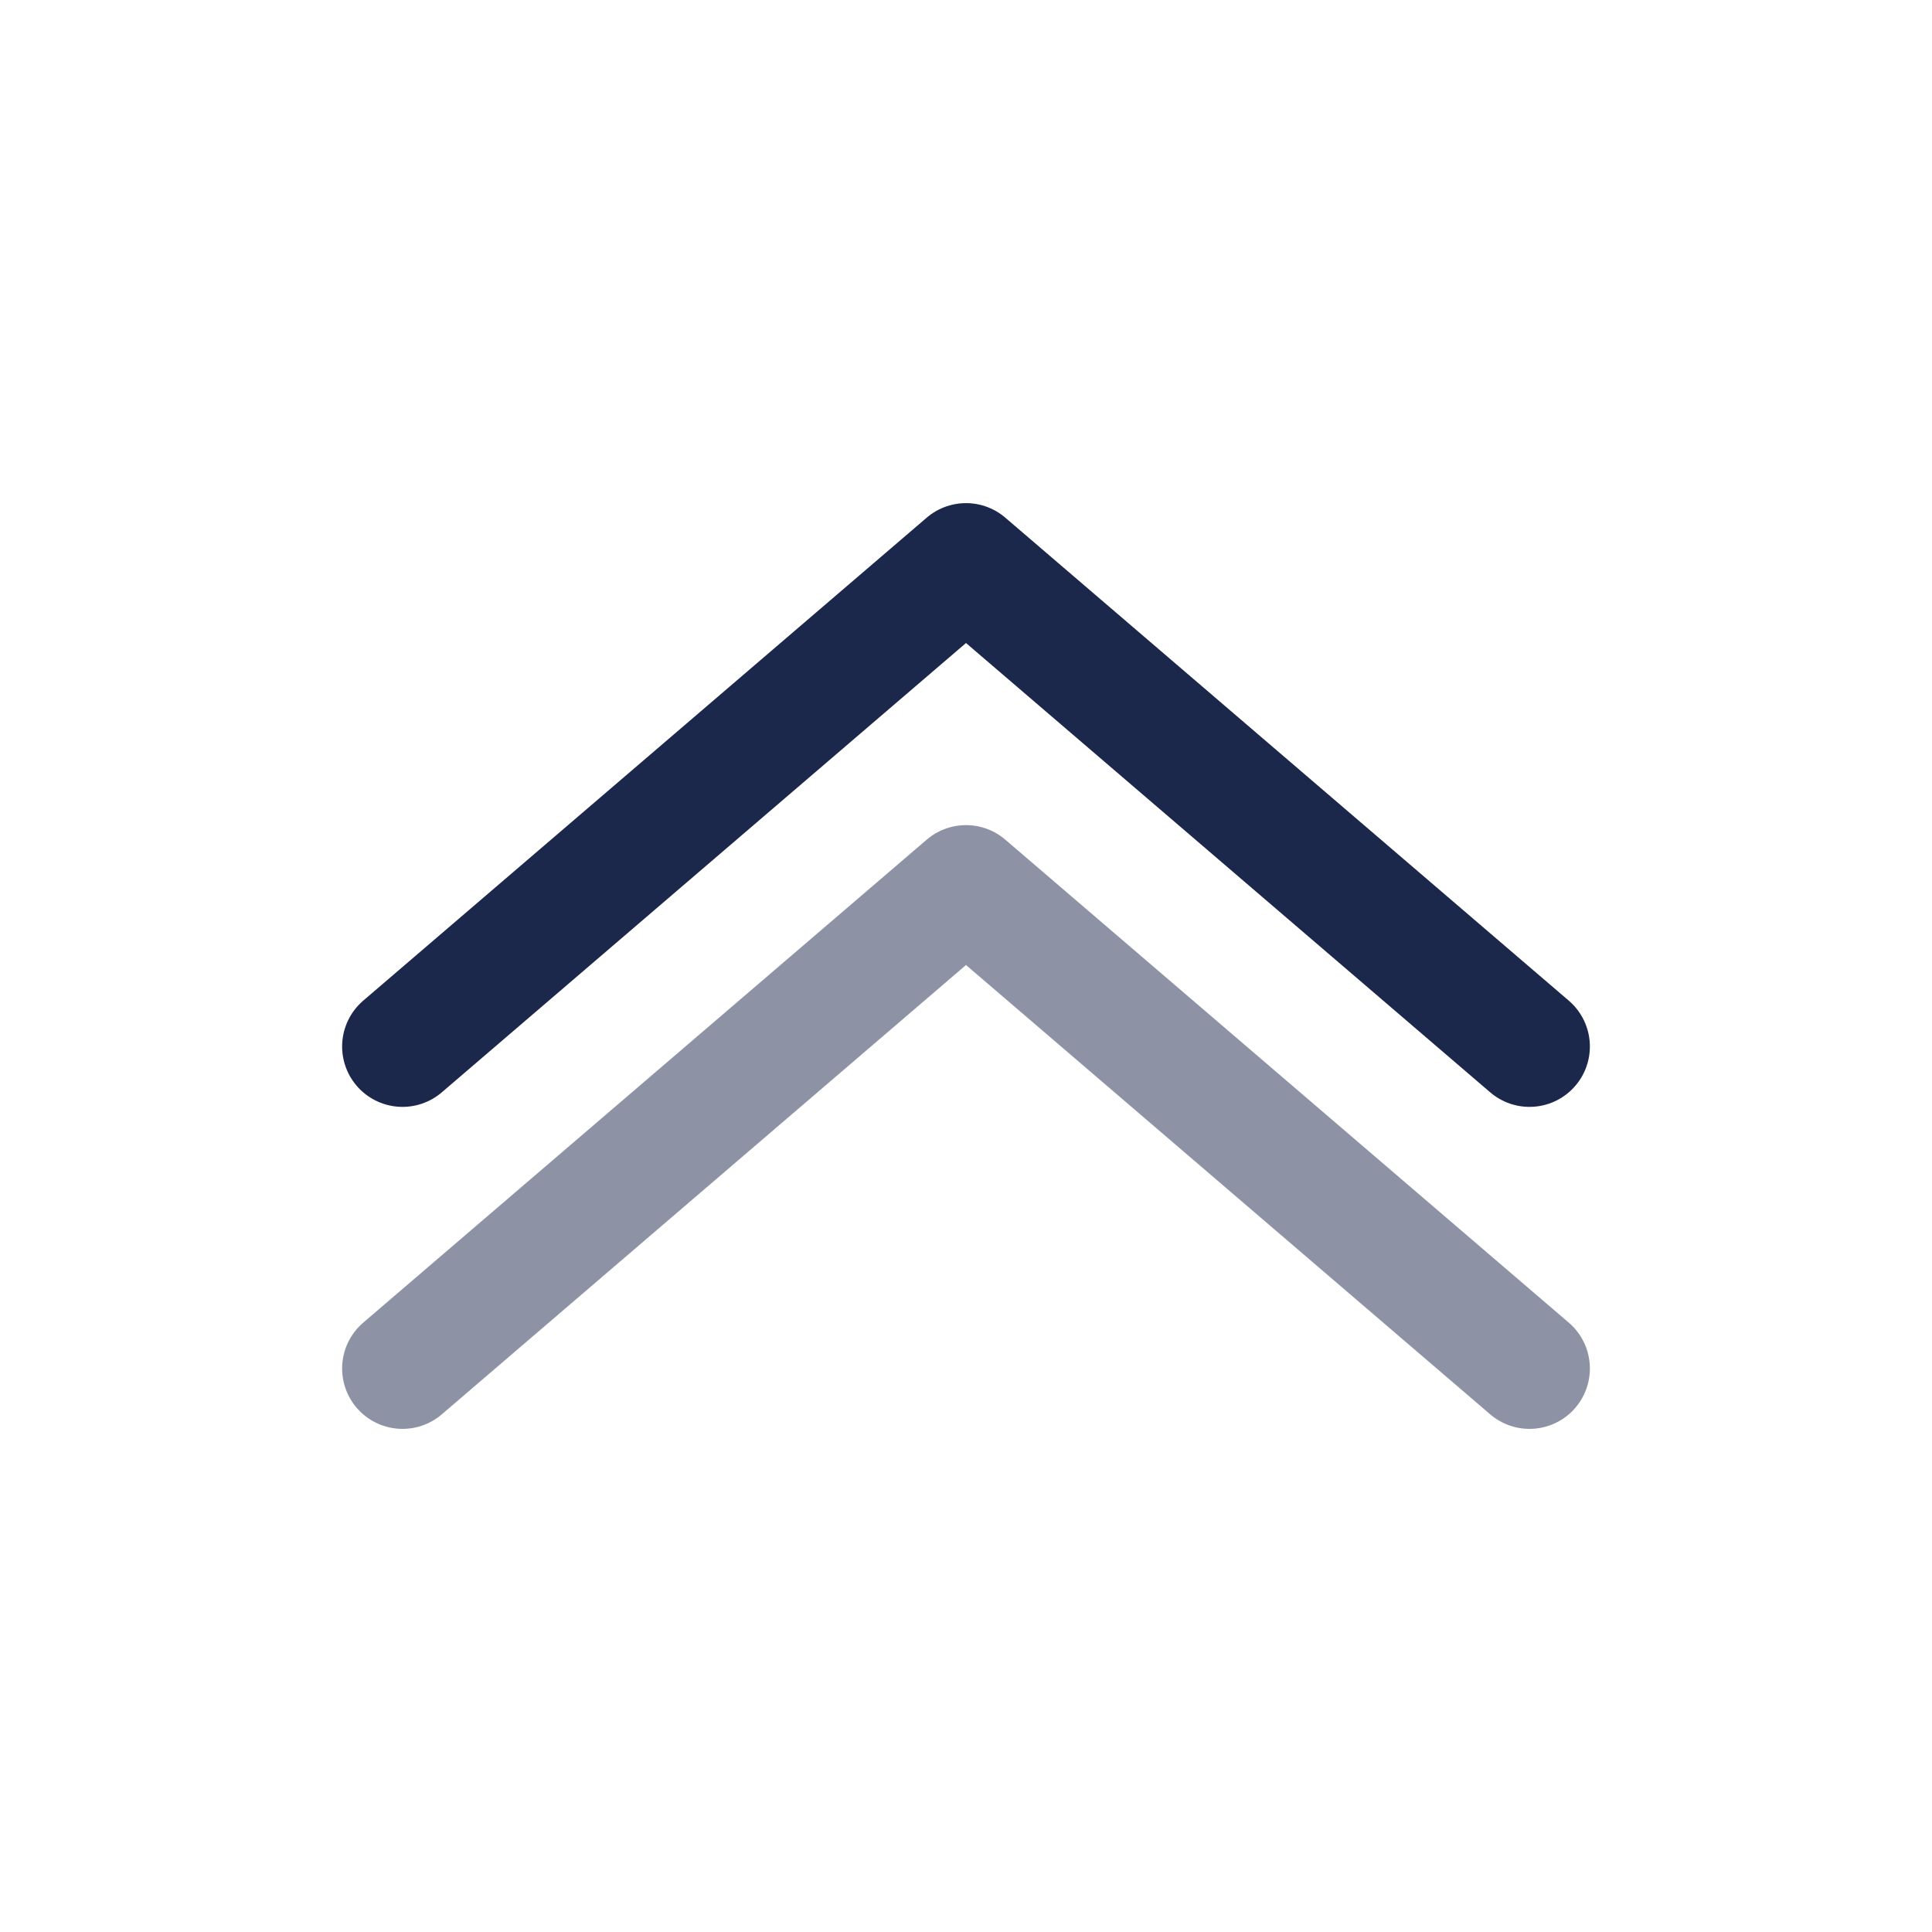
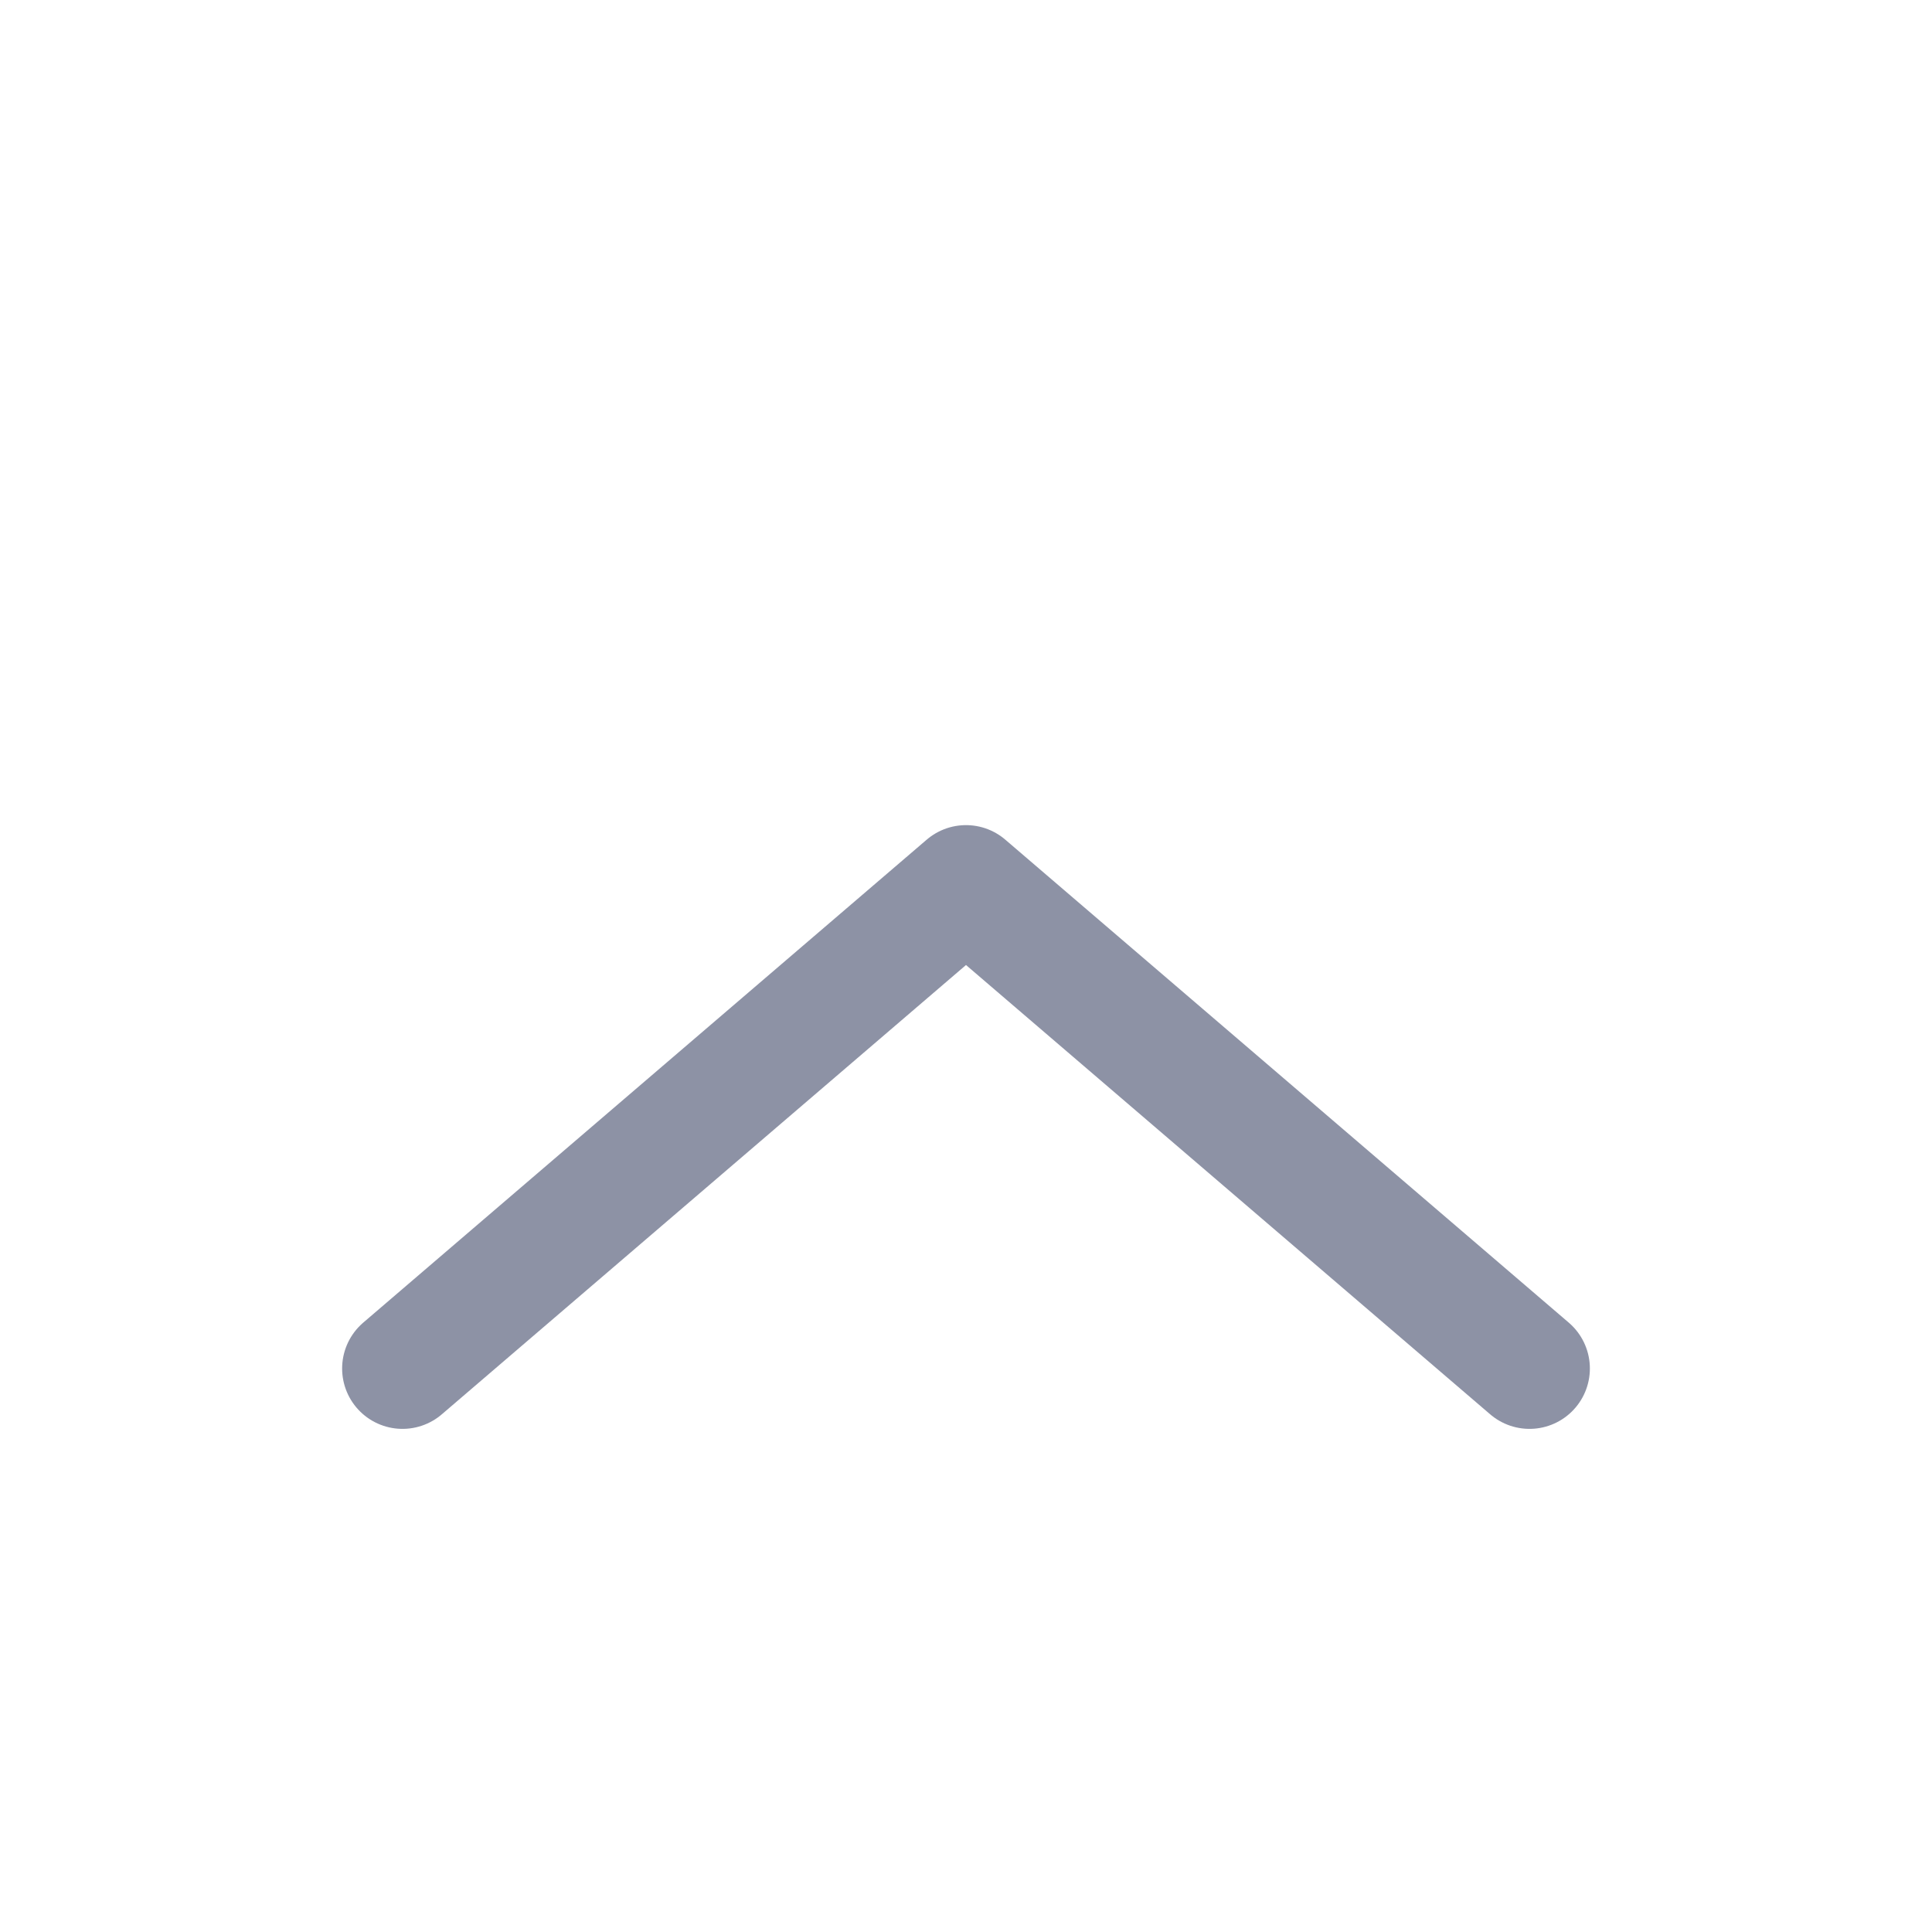
<svg xmlns="http://www.w3.org/2000/svg" width="800px" height="800px" viewBox="0 0 24 24" fill="none">
-   <path d="M19 13L12 7L5 13" stroke="#1C274C" stroke-width="1.5" stroke-linecap="round" stroke-linejoin="round" />
  <path opacity="0.5" d="M19 17L12 11L5 17" stroke="#1C274C" stroke-width="1.5" stroke-linecap="round" stroke-linejoin="round" />
</svg>